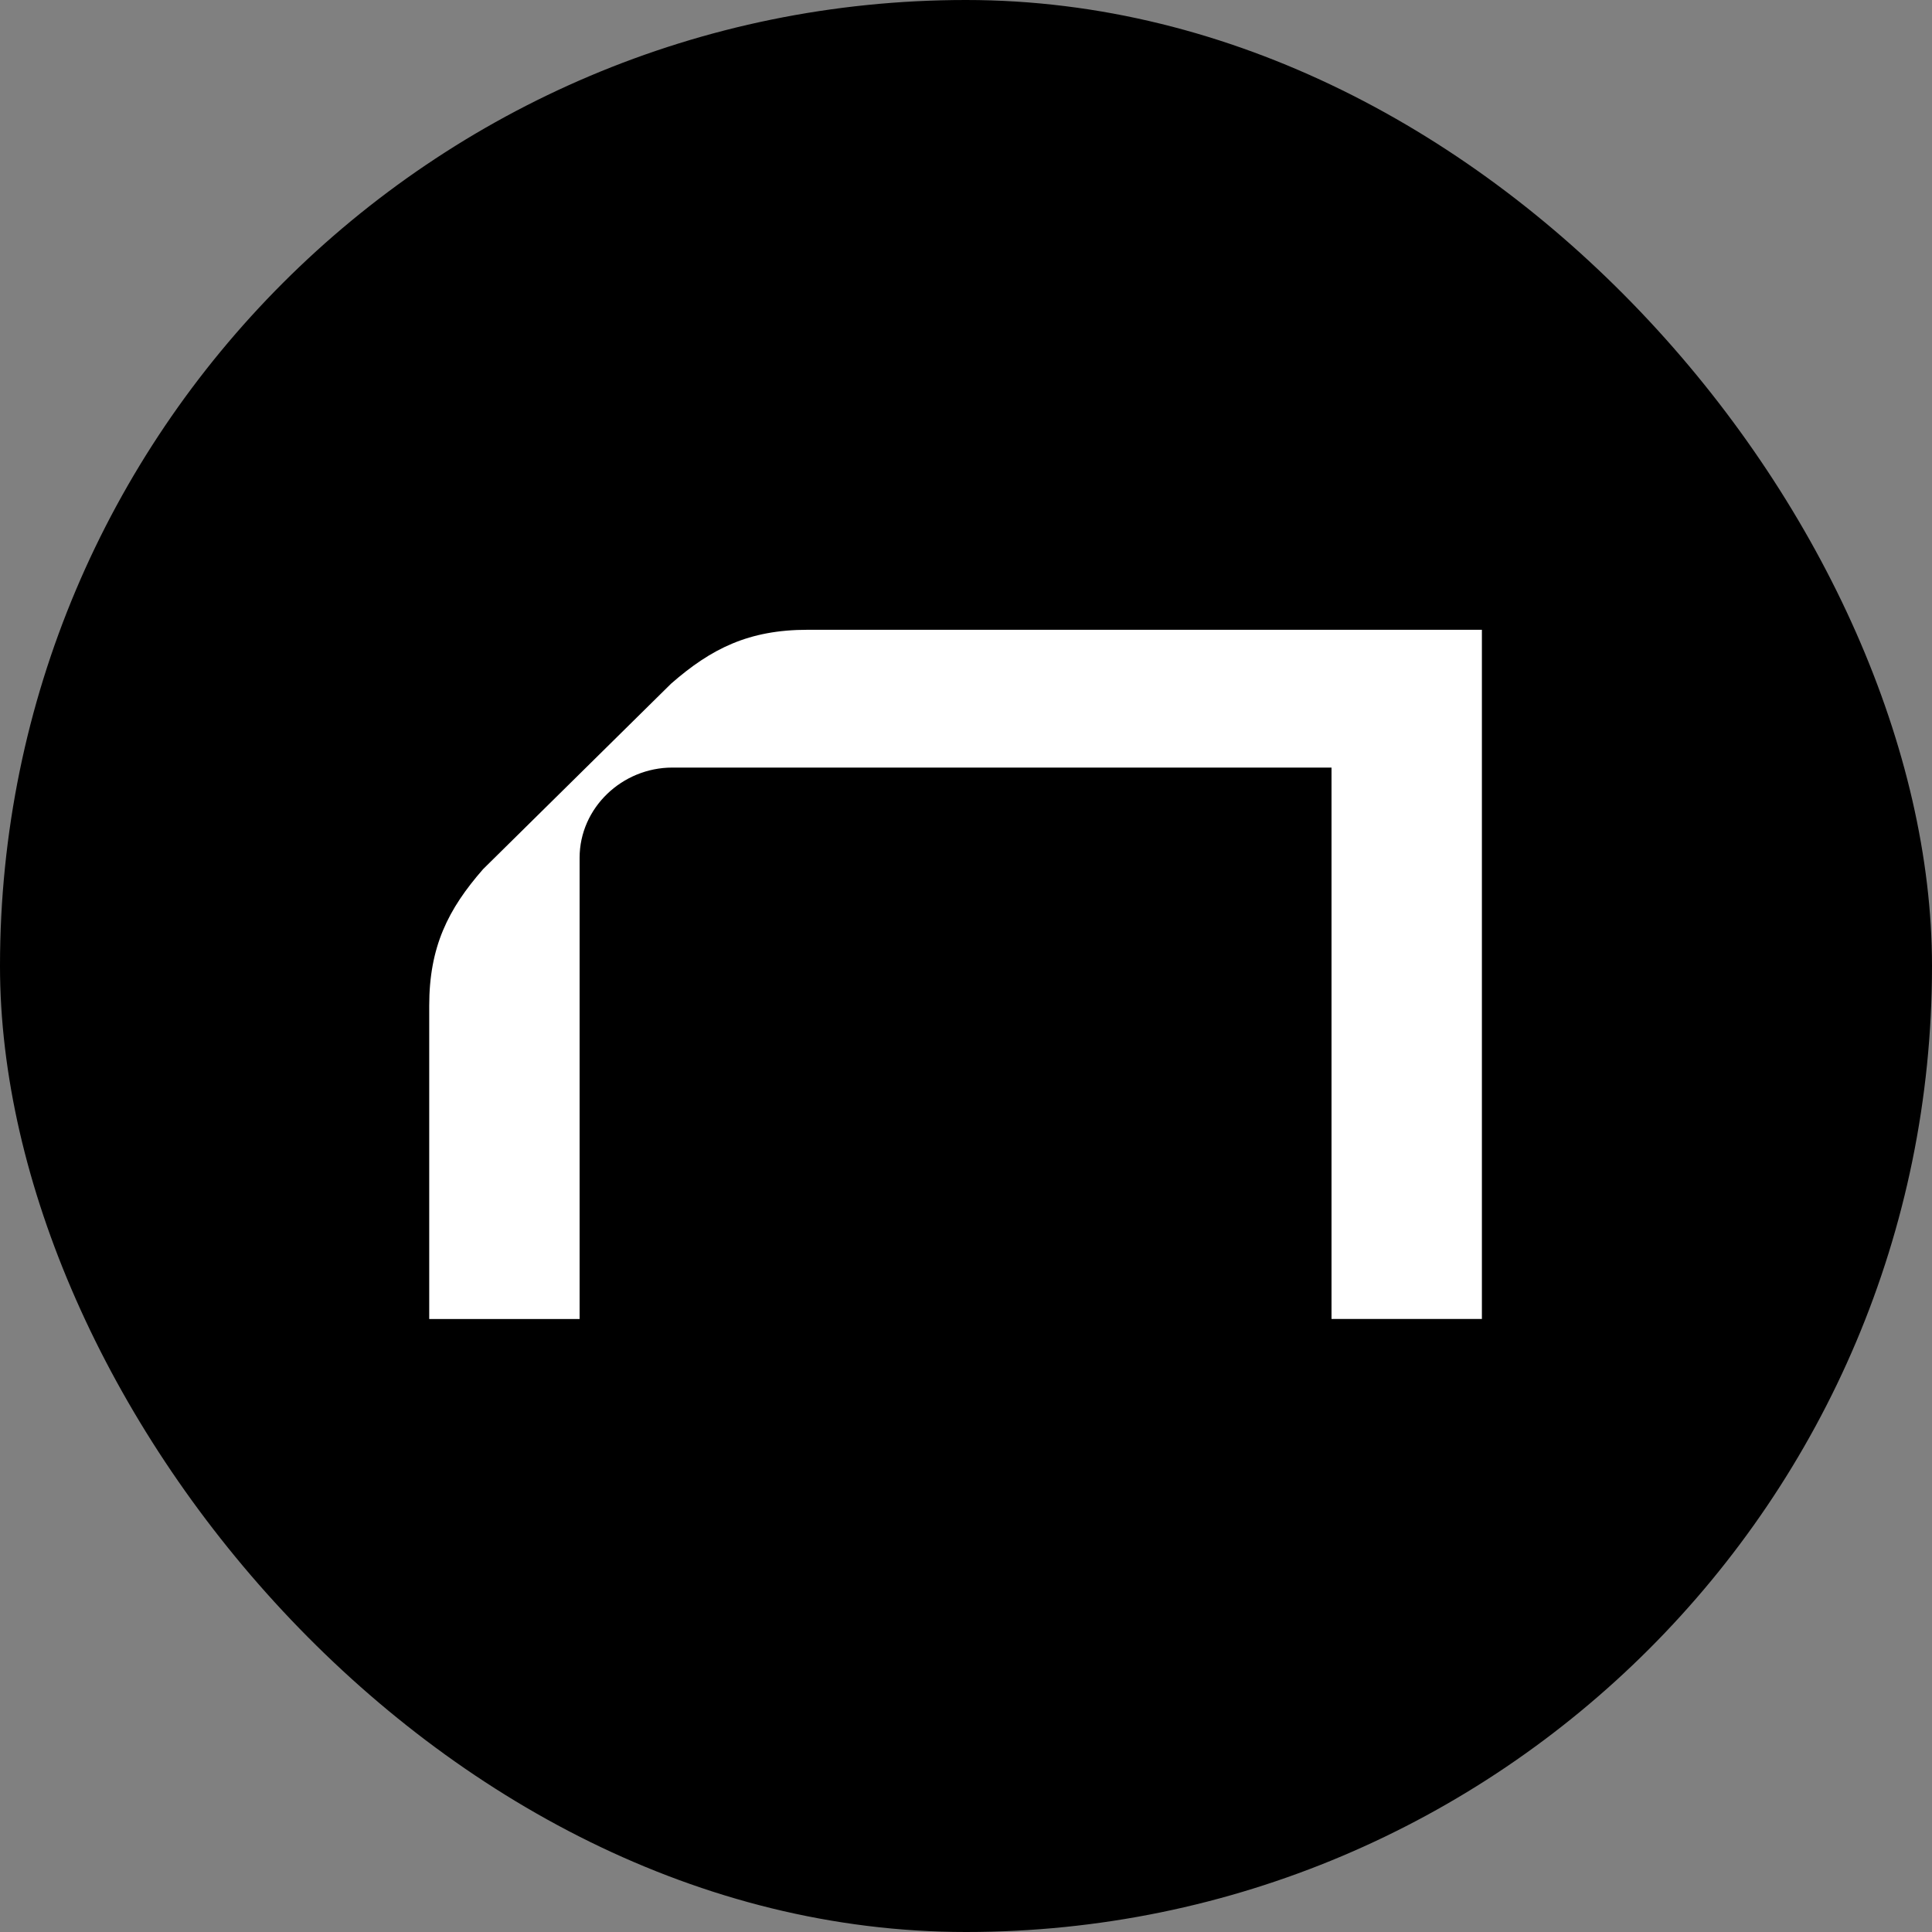
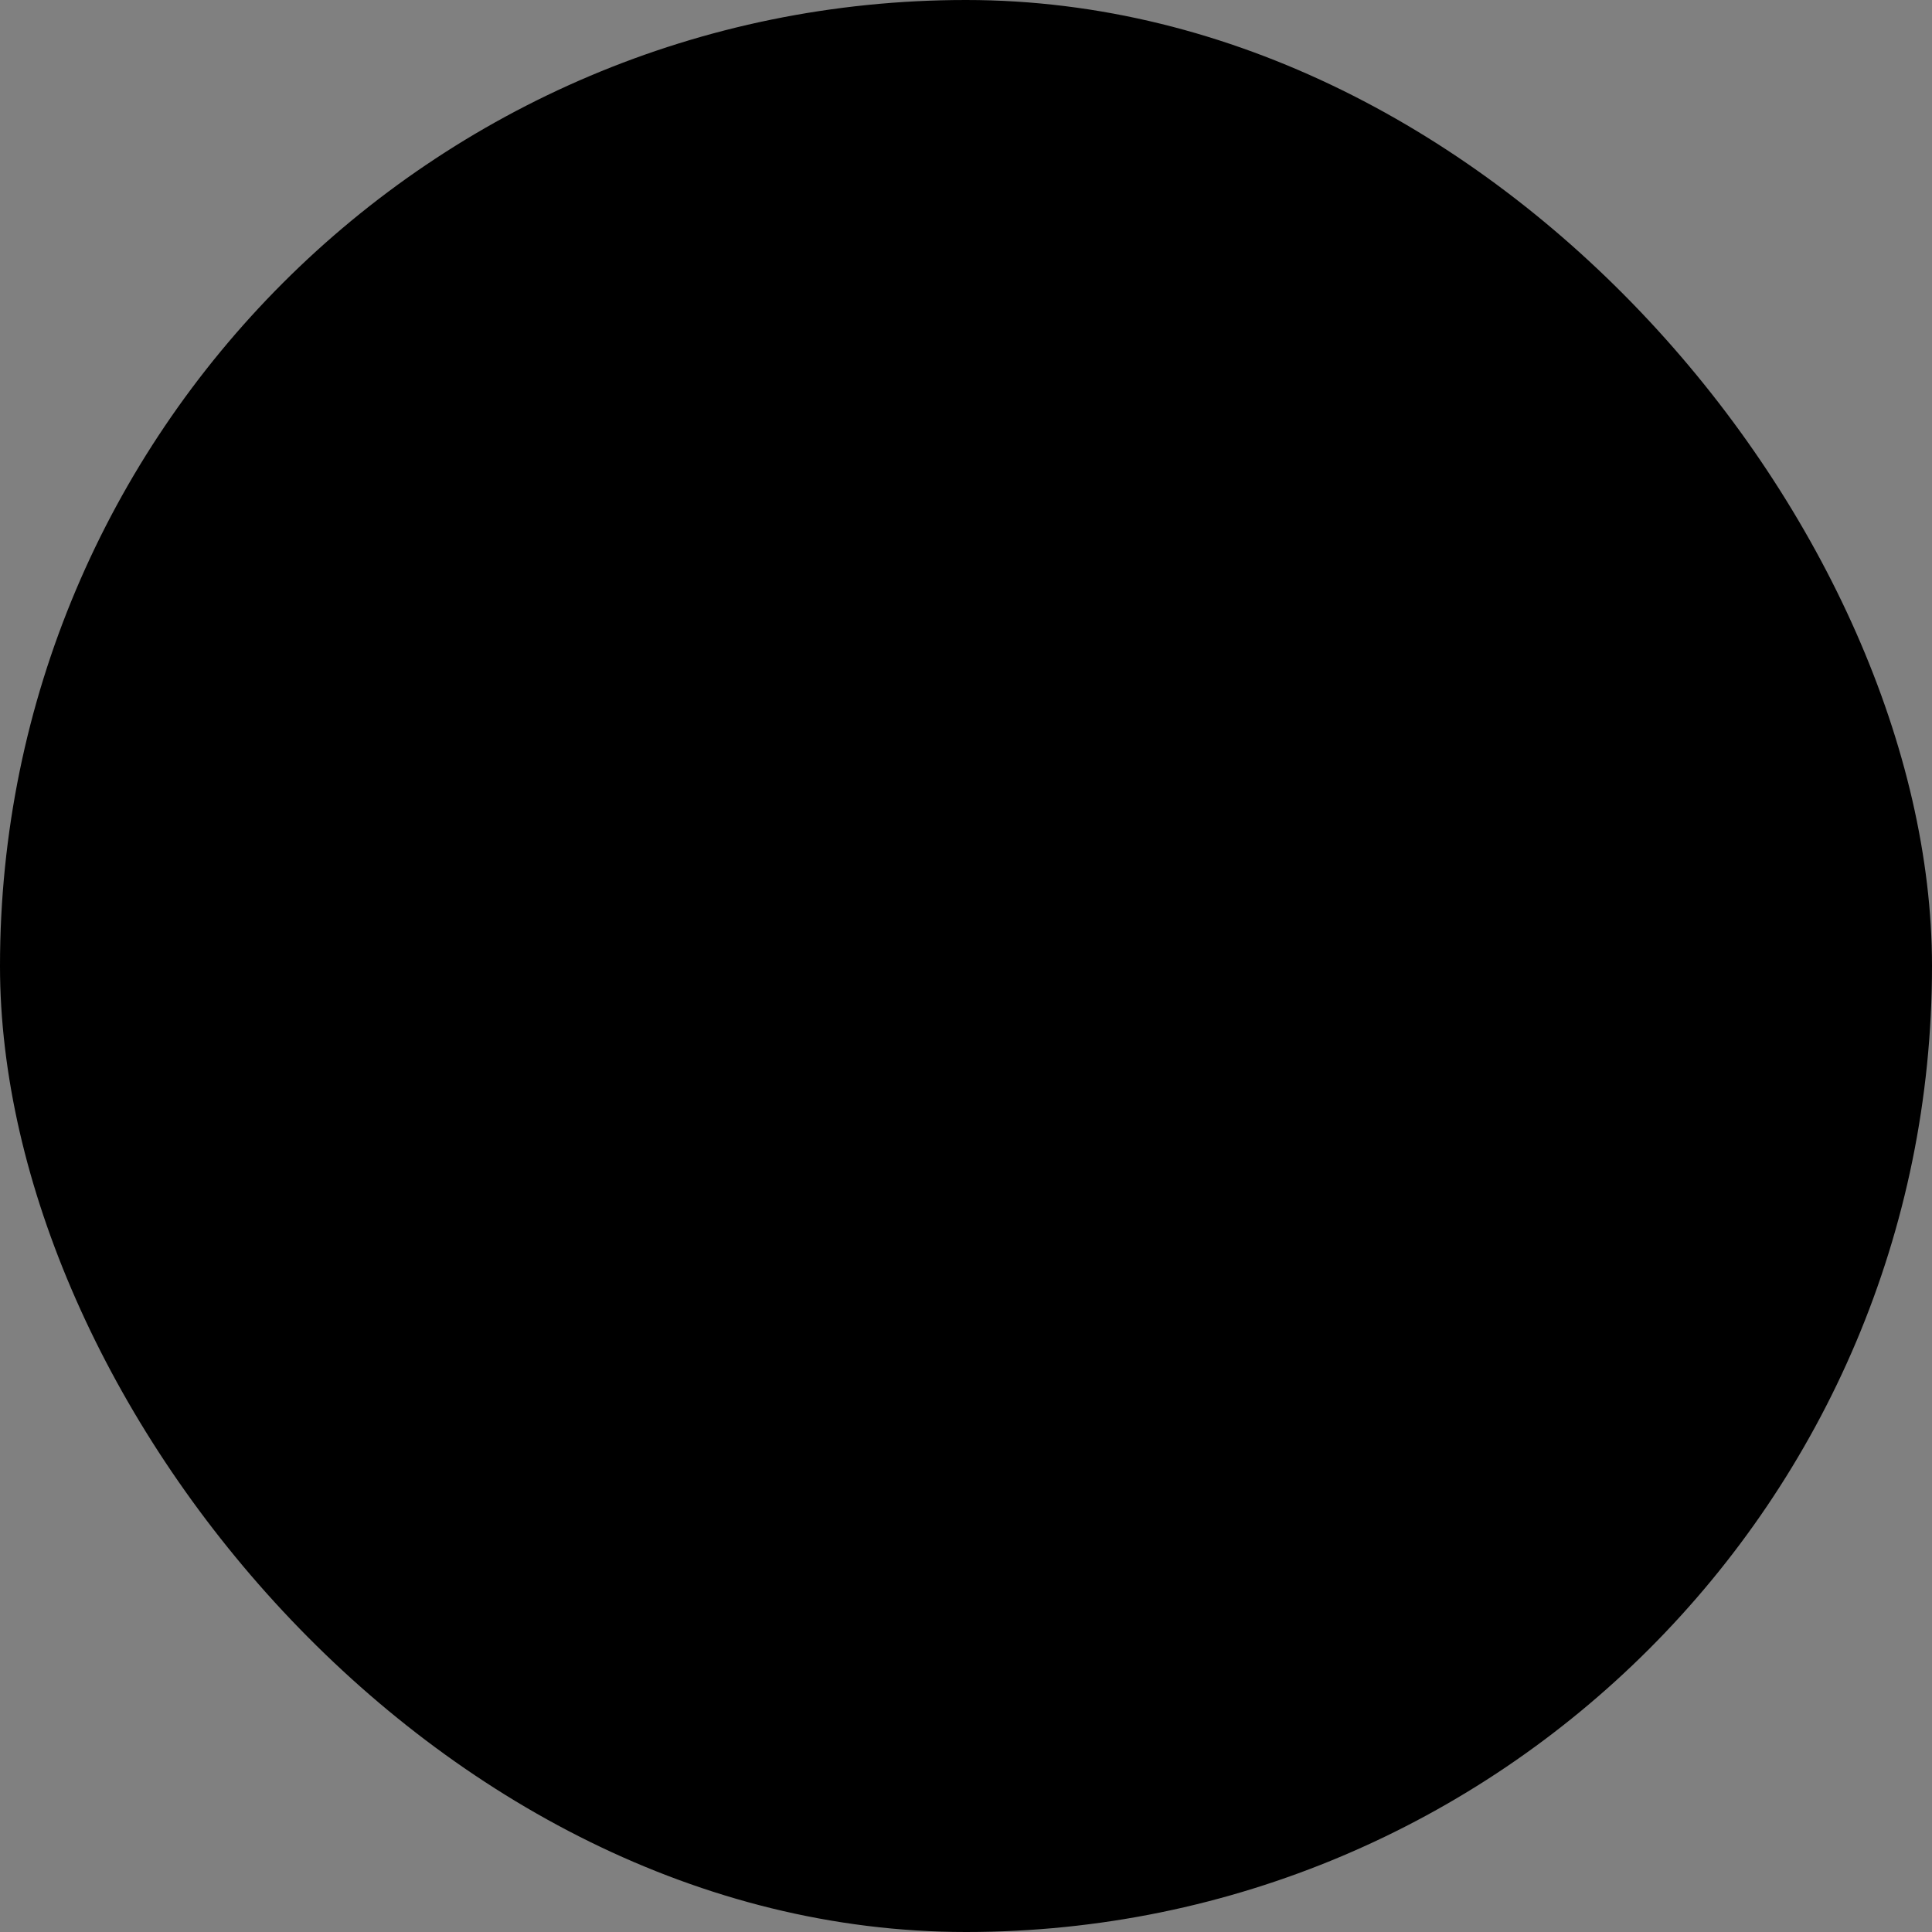
<svg xmlns="http://www.w3.org/2000/svg" width="37" height="37" fill="none">
  <rect width="100%" height="100%" fill="#808080" stroke="none" />
  <rect width="37" height="37" fill="#000" rx="18.5" />
-   <path fill="#fff" d="M28.38 12.06v13.2H25.5V14.7H12.876c-.96 0-1.776.769-1.776 1.729v8.832H8.22v-6c0-1.128.36-1.848 1.032-2.616l3.6-3.552c.768-.672 1.488-1.032 2.616-1.032H28.38Z" />
</svg>